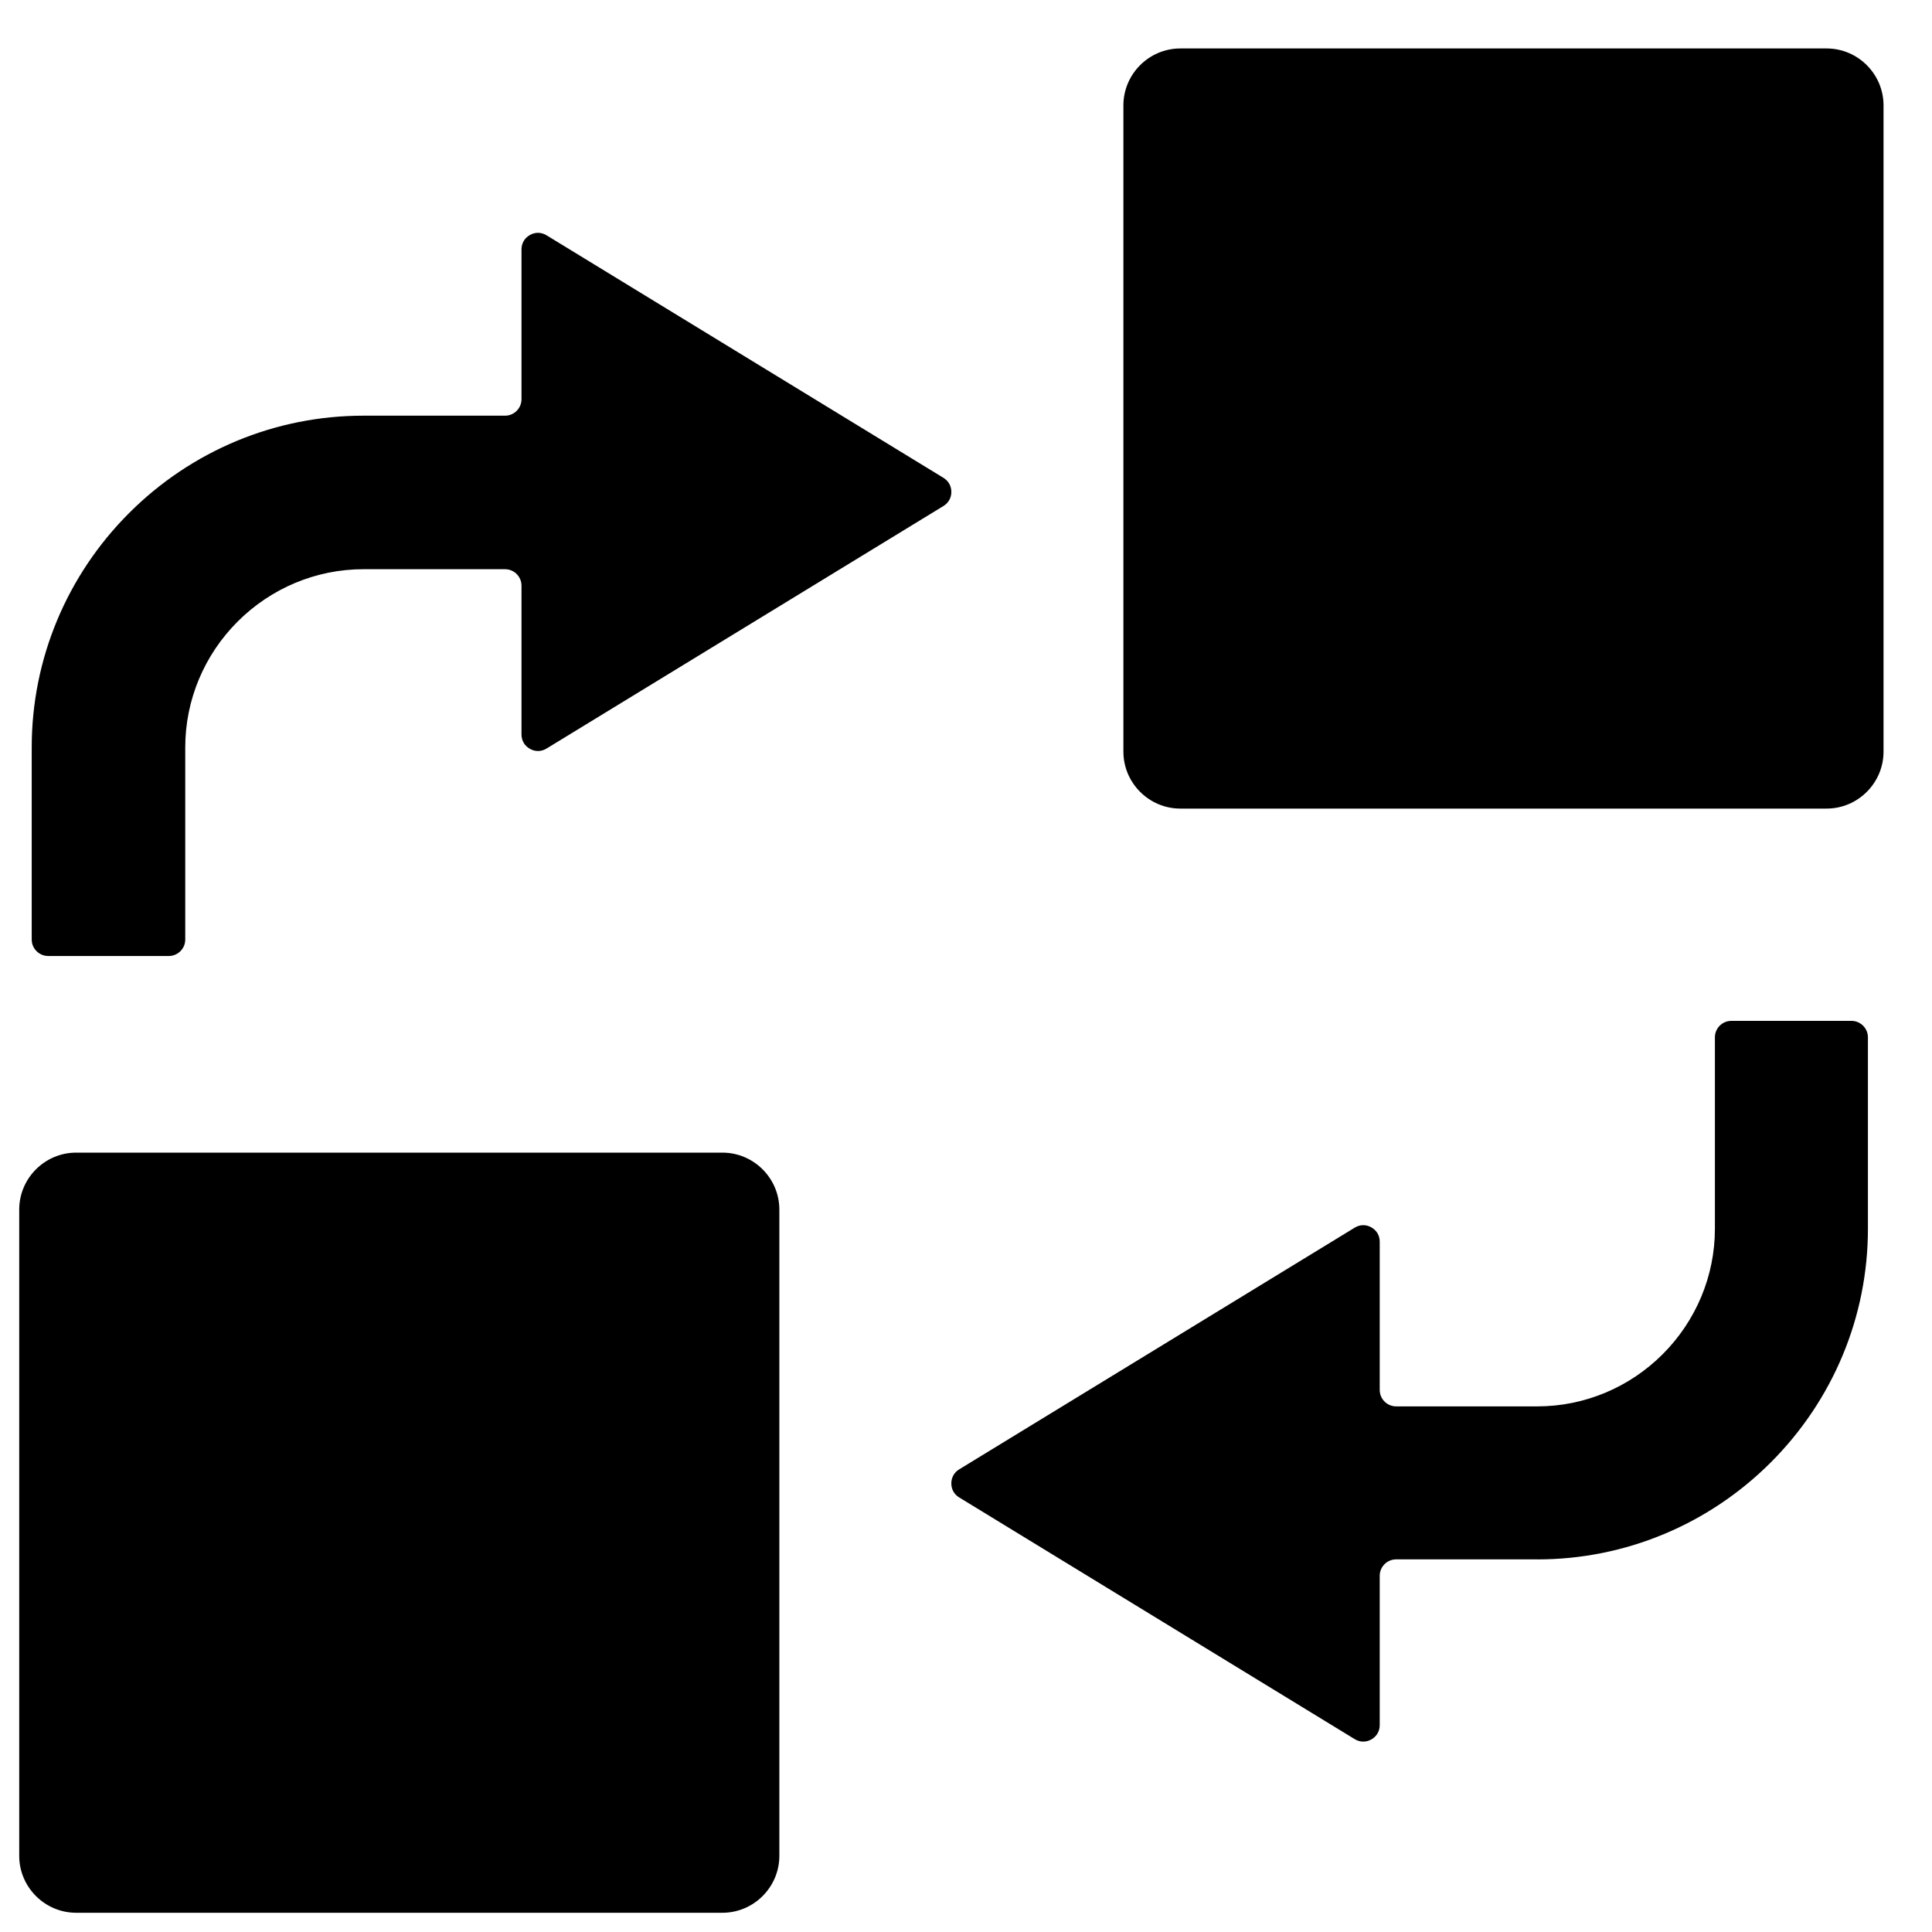
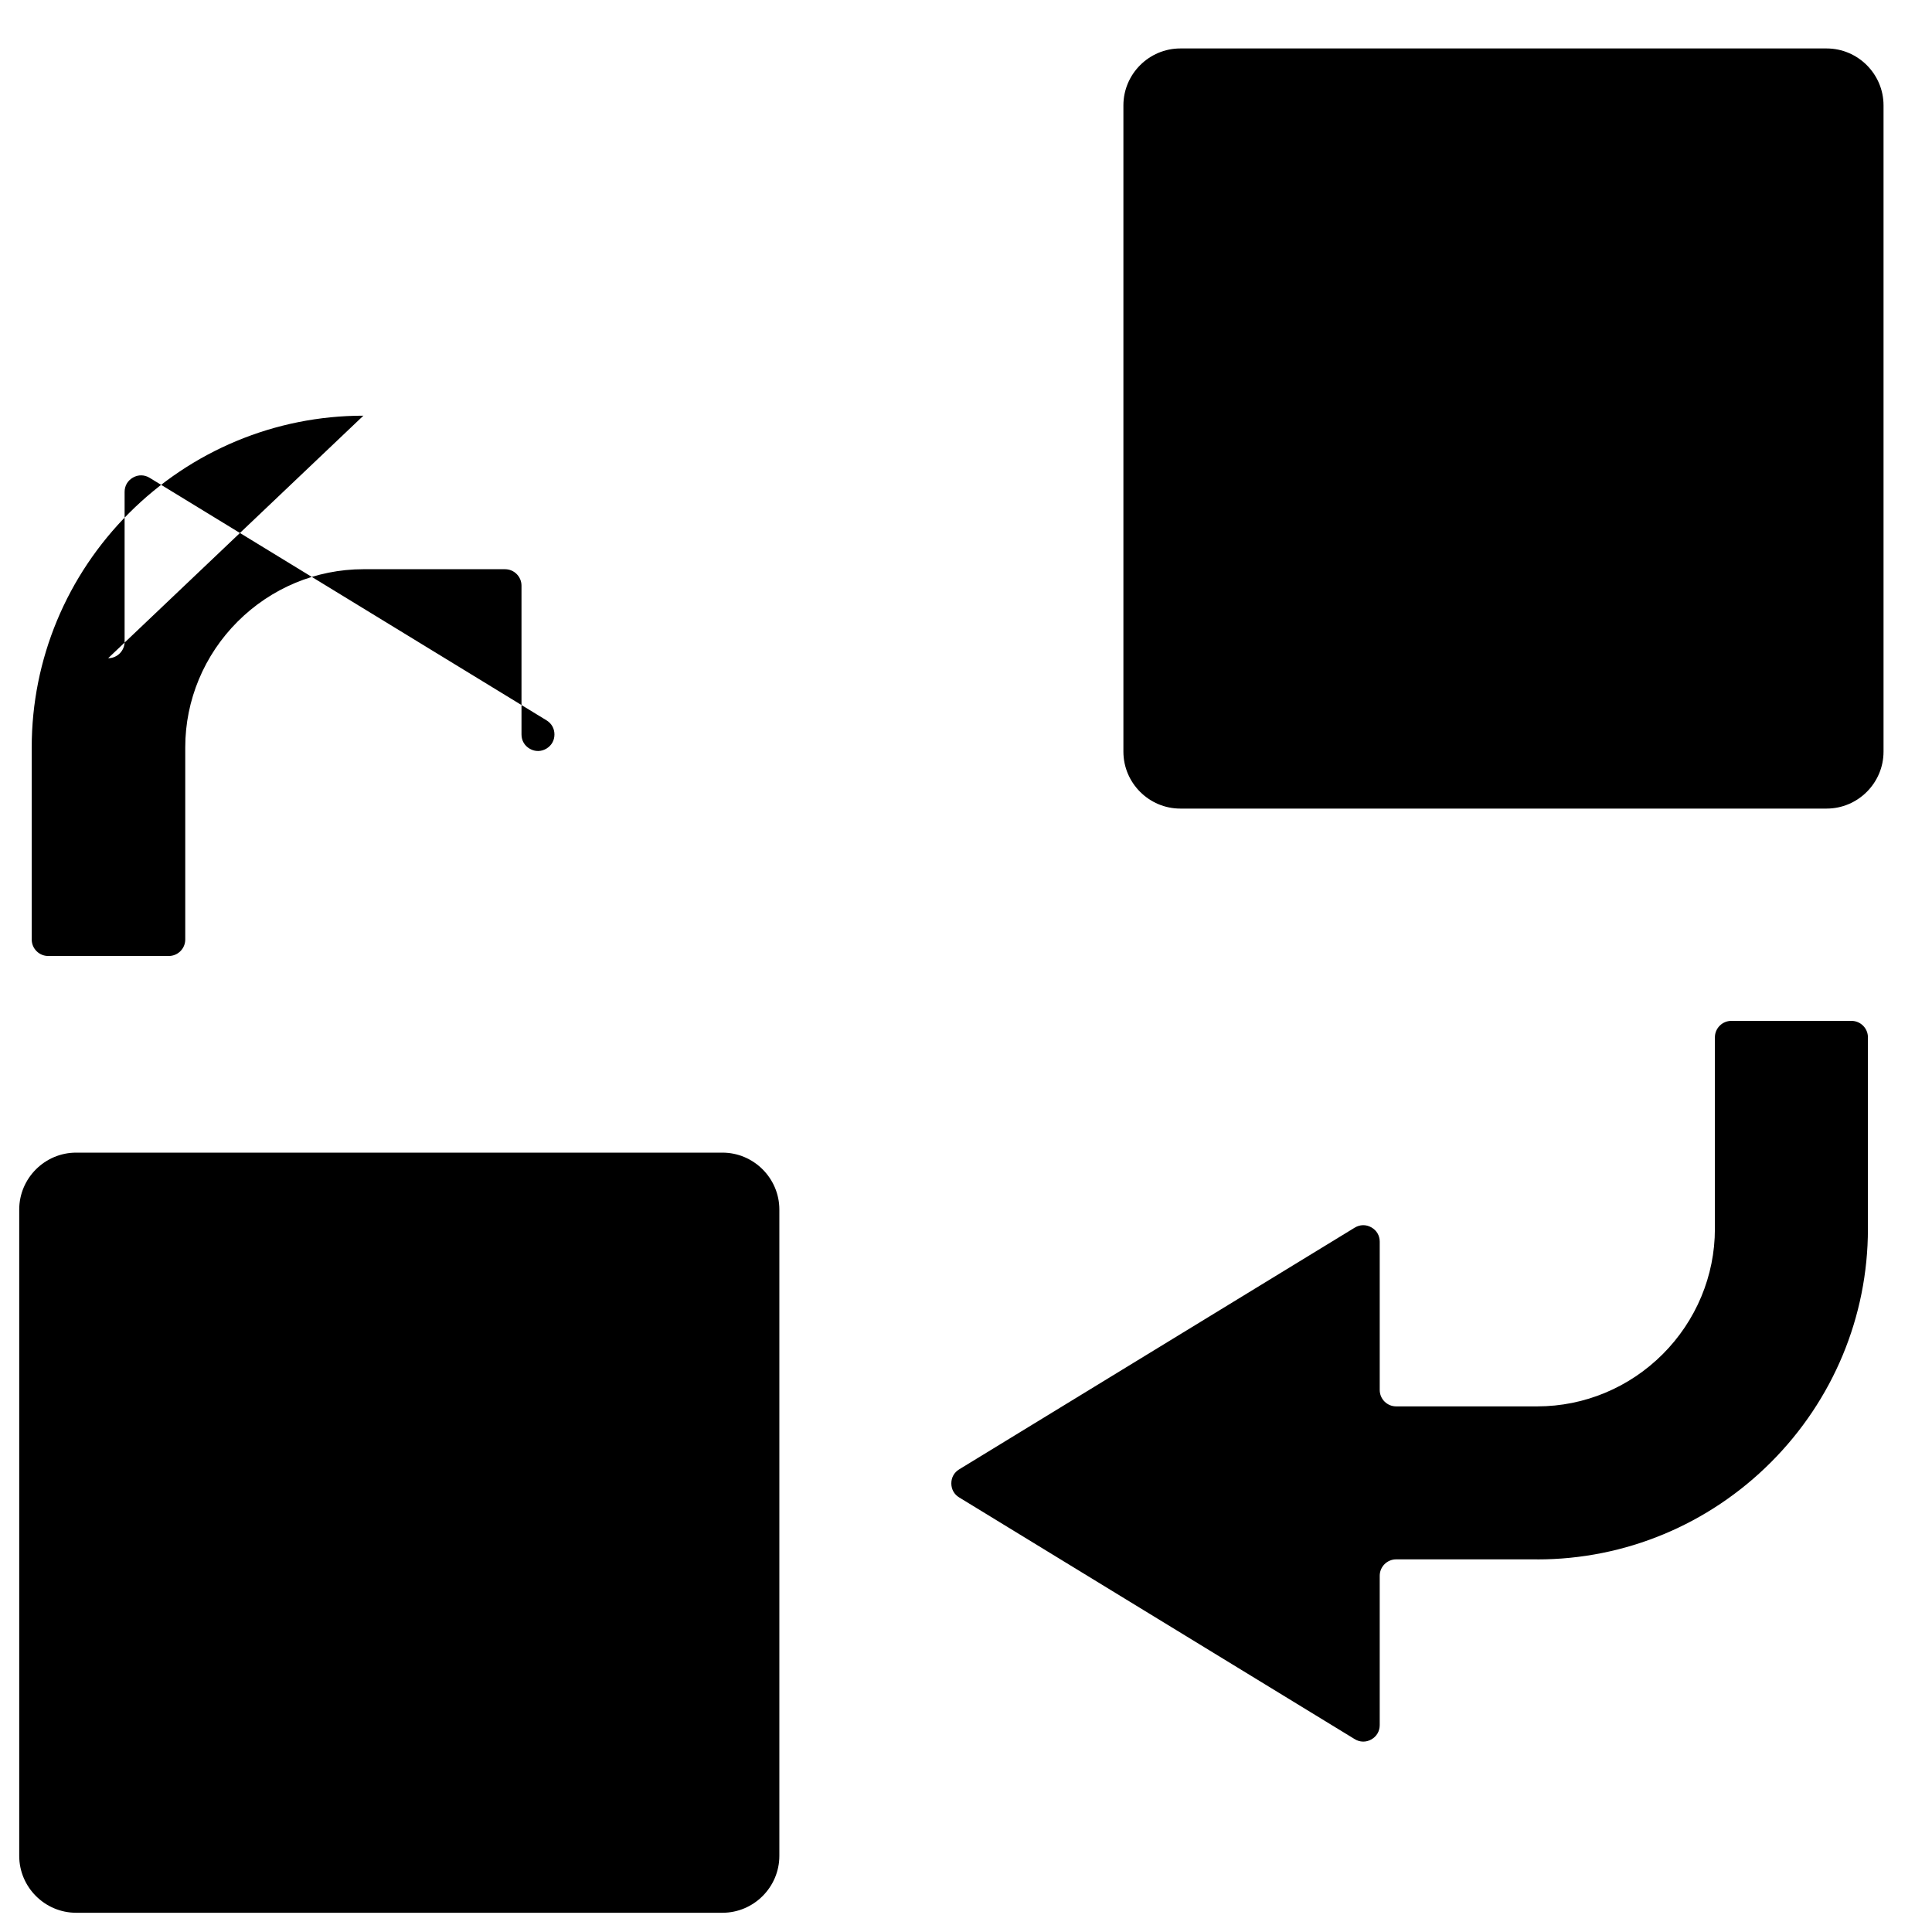
<svg xmlns="http://www.w3.org/2000/svg" fill="#000000" width="800px" height="800px" version="1.1" viewBox="144 144 512 512">
-   <path d="m240.3 254.16c-23.383 0-45.57 9.285-62.09 25.805-16.52 16.52-25.805 38.719-25.805 62.09v50.93c0 2.398 1.957 4.363 4.371 4.363h31.953c2.406 0 4.363-1.957 4.363-4.363v-50.93c0-12.535 5.027-24.48 13.879-33.328 8.852-8.852 20.793-13.879 33.328-13.879h37.539c2.406 0 4.363 1.957 4.363 4.363v39.434c0 1.625 0.816 3.012 2.231 3.805 1.418 0.797 3.031 0.766 4.414-0.082l105.18-64.273c1.332-0.82 2.086-2.16 2.086-3.727 0-1.566-0.754-2.914-2.086-3.734l-105.18-64.273c-1.383-0.848-3.004-0.883-4.414-0.082-1.418 0.797-2.231 2.191-2.231 3.812v39.699c0 2.406-1.957 4.371-4.363 4.371zm-76.121 195.3h171.27c8.297 0 15.086 6.793 15.086 15.086v171.27c0 8.293-6.785 15.086-15.086 15.086h-171.27c-8.297 0-15.086-6.793-15.086-15.086v-171.27c0-8.293 6.785-15.086 15.086-15.086zm292.62-292.62h171.27c8.297 0 15.086 6.793 15.086 15.086v171.27c0 8.293-6.793 15.086-15.086 15.086h-171.27c-8.297 0-15.086-6.793-15.086-15.086v-171.27c0-8.293 6.785-15.086 15.086-15.086zm94.613 400.42c23.305 0 45.422-9.258 61.883-25.723 16.465-16.465 25.723-38.59 25.723-61.883v-50.758c0-2.387-1.953-4.352-4.352-4.352h-31.848c-2.398 0-4.352 1.957-4.352 4.352v50.758c0 12.496-5.012 24.398-13.836 33.223-8.824 8.824-20.723 13.828-33.223 13.828h-37.414c-2.398 0-4.352-1.953-4.352-4.352v-39.301c0-1.617-0.82-3.008-2.227-3.793-1.41-0.797-3.019-0.758-4.398 0.082l-104.83 64.059c-1.328 0.816-2.074 2.152-2.074 3.715s0.746 2.902 2.074 3.715l104.83 64.059c1.379 0.844 2.992 0.875 4.402 0.082 1.41-0.793 2.223-2.184 2.223-3.801v-39.574c0-2.394 1.953-4.348 4.352-4.348h37.414z" fill-rule="evenodd" />
+   <path d="m240.3 254.16c-23.383 0-45.57 9.285-62.09 25.805-16.52 16.52-25.805 38.719-25.805 62.09v50.93c0 2.398 1.957 4.363 4.371 4.363h31.953c2.406 0 4.363-1.957 4.363-4.363v-50.93c0-12.535 5.027-24.48 13.879-33.328 8.852-8.852 20.793-13.879 33.328-13.879h37.539c2.406 0 4.363 1.957 4.363 4.363v39.434c0 1.625 0.816 3.012 2.231 3.805 1.418 0.797 3.031 0.766 4.414-0.082c1.332-0.82 2.086-2.16 2.086-3.727 0-1.566-0.754-2.914-2.086-3.734l-105.18-64.273c-1.383-0.848-3.004-0.883-4.414-0.082-1.418 0.797-2.231 2.191-2.231 3.812v39.699c0 2.406-1.957 4.371-4.363 4.371zm-76.121 195.3h171.27c8.297 0 15.086 6.793 15.086 15.086v171.27c0 8.293-6.785 15.086-15.086 15.086h-171.27c-8.297 0-15.086-6.793-15.086-15.086v-171.27c0-8.293 6.785-15.086 15.086-15.086zm292.62-292.62h171.27c8.297 0 15.086 6.793 15.086 15.086v171.27c0 8.293-6.793 15.086-15.086 15.086h-171.27c-8.297 0-15.086-6.793-15.086-15.086v-171.27c0-8.293 6.785-15.086 15.086-15.086zm94.613 400.42c23.305 0 45.422-9.258 61.883-25.723 16.465-16.465 25.723-38.59 25.723-61.883v-50.758c0-2.387-1.953-4.352-4.352-4.352h-31.848c-2.398 0-4.352 1.957-4.352 4.352v50.758c0 12.496-5.012 24.398-13.836 33.223-8.824 8.824-20.723 13.828-33.223 13.828h-37.414c-2.398 0-4.352-1.953-4.352-4.352v-39.301c0-1.617-0.82-3.008-2.227-3.793-1.41-0.797-3.019-0.758-4.398 0.082l-104.83 64.059c-1.328 0.816-2.074 2.152-2.074 3.715s0.746 2.902 2.074 3.715l104.83 64.059c1.379 0.844 2.992 0.875 4.402 0.082 1.41-0.793 2.223-2.184 2.223-3.801v-39.574c0-2.394 1.953-4.348 4.352-4.348h37.414z" fill-rule="evenodd" />
</svg>